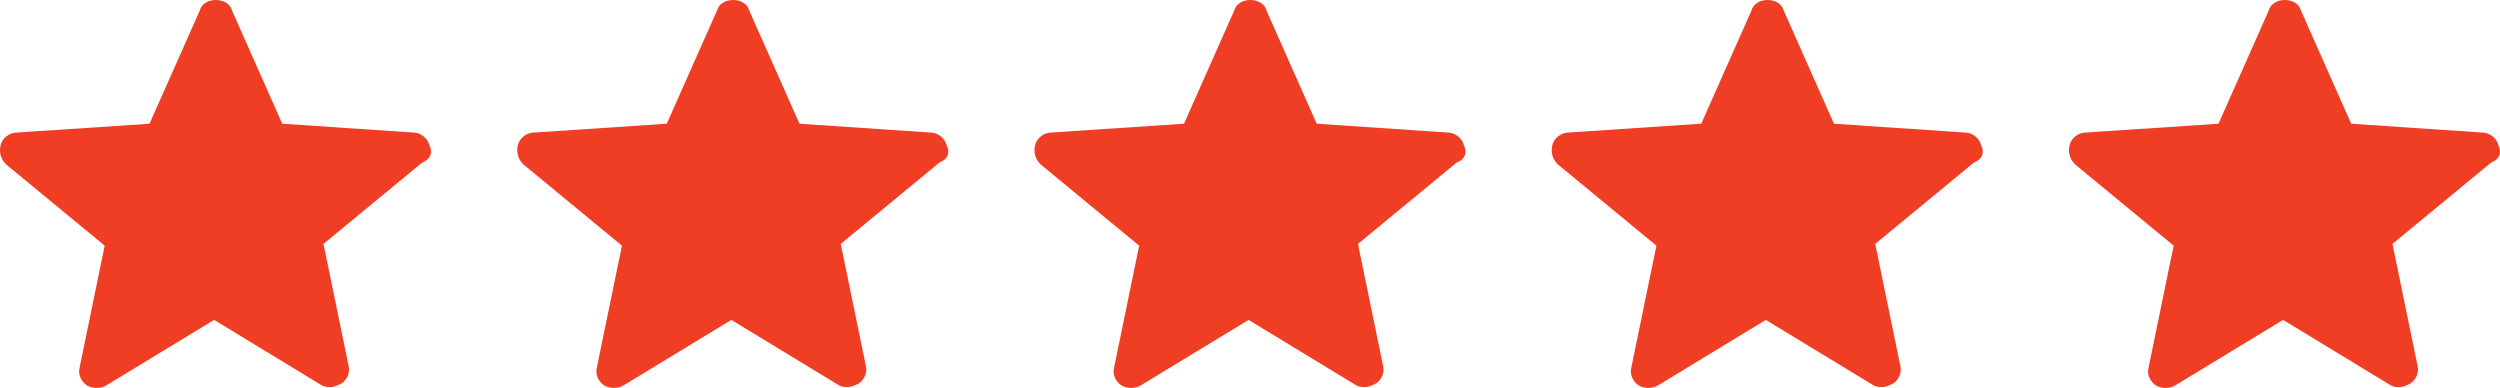
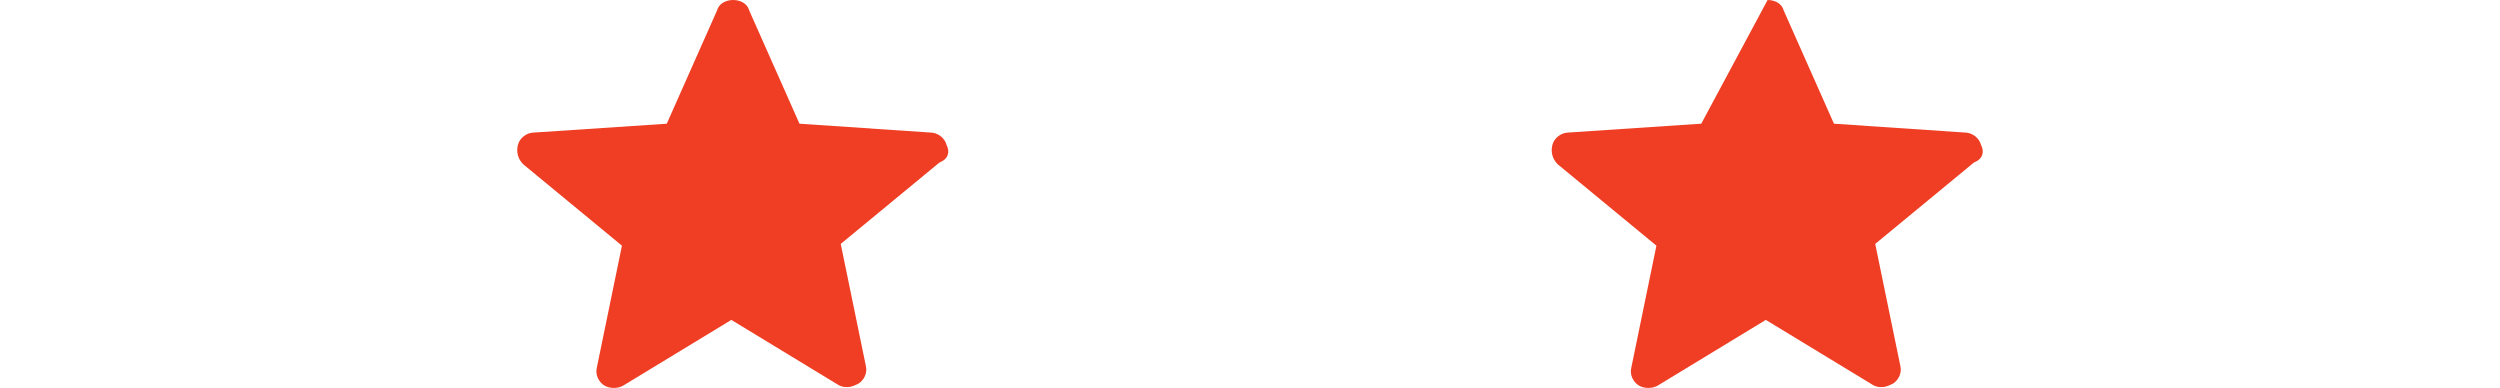
<svg xmlns="http://www.w3.org/2000/svg" width="116" height="18" viewBox="0 0 116 18" fill="none">
-   <path d="M19.92 6.724C19.836 6.396 19.504 6.15 19.171 6.15L13.096 5.74L10.766 0.492C10.683 0.164 10.35 0 10.017 0C9.684 0 9.351 0.164 9.268 0.492L6.938 5.74L0.78 6.15C0.447 6.15 0.114 6.396 0.031 6.724C-0.052 7.052 0.031 7.38 0.281 7.626L4.858 11.399L3.693 17.057C3.609 17.385 3.776 17.713 4.026 17.877C4.275 18.041 4.691 18.041 4.941 17.877L9.934 14.843L14.927 17.877C15.093 17.959 15.176 17.959 15.343 17.959C15.509 17.959 15.676 17.877 15.842 17.795C16.092 17.631 16.258 17.303 16.175 16.975L15.01 11.317L19.587 7.544C20.003 7.38 20.086 7.052 19.92 6.724Z" fill="#EF3E24" />
  <path d="M43.92 6.724C43.836 6.396 43.504 6.15 43.171 6.15L37.096 5.74L34.766 0.492C34.683 0.164 34.35 0 34.017 0C33.684 0 33.351 0.164 33.268 0.492L30.938 5.74L24.78 6.15C24.447 6.15 24.114 6.396 24.031 6.724C23.948 7.052 24.031 7.38 24.281 7.626L28.858 11.399L27.693 17.057C27.61 17.385 27.776 17.713 28.026 17.877C28.275 18.041 28.691 18.041 28.941 17.877L33.934 14.843L38.927 17.877C39.093 17.959 39.176 17.959 39.343 17.959C39.509 17.959 39.676 17.877 39.842 17.795C40.092 17.631 40.258 17.303 40.175 16.975L39.01 11.317L43.587 7.544C44.003 7.38 44.086 7.052 43.92 6.724Z" fill="#EF3E24" />
-   <path d="M67.92 6.724C67.836 6.396 67.504 6.15 67.171 6.15L61.096 5.74L58.766 0.492C58.683 0.164 58.35 0 58.017 0C57.684 0 57.351 0.164 57.268 0.492L54.938 5.74L48.78 6.15C48.447 6.15 48.114 6.396 48.031 6.724C47.948 7.052 48.031 7.38 48.281 7.626L52.858 11.399L51.693 17.057C51.609 17.385 51.776 17.713 52.026 17.877C52.275 18.041 52.691 18.041 52.941 17.877L57.934 14.843L62.927 17.877C63.093 17.959 63.176 17.959 63.343 17.959C63.509 17.959 63.676 17.877 63.842 17.795C64.092 17.631 64.258 17.303 64.175 16.975L63.01 11.317L67.587 7.544C68.003 7.38 68.086 7.052 67.92 6.724Z" fill="#EF3E24" />
-   <path d="M91.92 6.724C91.836 6.396 91.504 6.15 91.171 6.15L85.096 5.74L82.766 0.492C82.683 0.164 82.35 0 82.017 0C81.684 0 81.351 0.164 81.268 0.492L78.938 5.74L72.78 6.15C72.447 6.15 72.114 6.396 72.031 6.724C71.948 7.052 72.031 7.38 72.281 7.626L76.858 11.399L75.693 17.057C75.609 17.385 75.776 17.713 76.025 17.877C76.275 18.041 76.691 18.041 76.941 17.877L81.934 14.843L86.927 17.877C87.093 17.959 87.176 17.959 87.343 17.959C87.509 17.959 87.676 17.877 87.842 17.795C88.092 17.631 88.258 17.303 88.175 16.975L87.01 11.317L91.587 7.544C92.003 7.38 92.086 7.052 91.92 6.724Z" fill="#EF3E24" />
-   <path d="M115.92 6.724C115.836 6.396 115.504 6.15 115.171 6.15L109.096 5.74L106.766 0.492C106.683 0.164 106.35 0 106.017 0C105.684 0 105.351 0.164 105.268 0.492L102.938 5.74L96.78 6.15C96.447 6.15 96.114 6.396 96.031 6.724C95.948 7.052 96.031 7.38 96.281 7.626L100.858 11.399L99.693 17.057C99.609 17.385 99.776 17.713 100.026 17.877C100.275 18.041 100.691 18.041 100.941 17.877L105.934 14.843L110.927 17.877C111.093 17.959 111.176 17.959 111.343 17.959C111.509 17.959 111.676 17.877 111.842 17.795C112.092 17.631 112.258 17.303 112.175 16.975L111.01 11.317L115.587 7.544C116.003 7.38 116.086 7.052 115.92 6.724Z" fill="#EF3E24" />
+   <path d="M91.92 6.724C91.836 6.396 91.504 6.15 91.171 6.15L85.096 5.74L82.766 0.492C82.683 0.164 82.35 0 82.017 0L78.938 5.74L72.78 6.15C72.447 6.15 72.114 6.396 72.031 6.724C71.948 7.052 72.031 7.38 72.281 7.626L76.858 11.399L75.693 17.057C75.609 17.385 75.776 17.713 76.025 17.877C76.275 18.041 76.691 18.041 76.941 17.877L81.934 14.843L86.927 17.877C87.093 17.959 87.176 17.959 87.343 17.959C87.509 17.959 87.676 17.877 87.842 17.795C88.092 17.631 88.258 17.303 88.175 16.975L87.01 11.317L91.587 7.544C92.003 7.38 92.086 7.052 91.92 6.724Z" fill="#EF3E24" />
</svg>